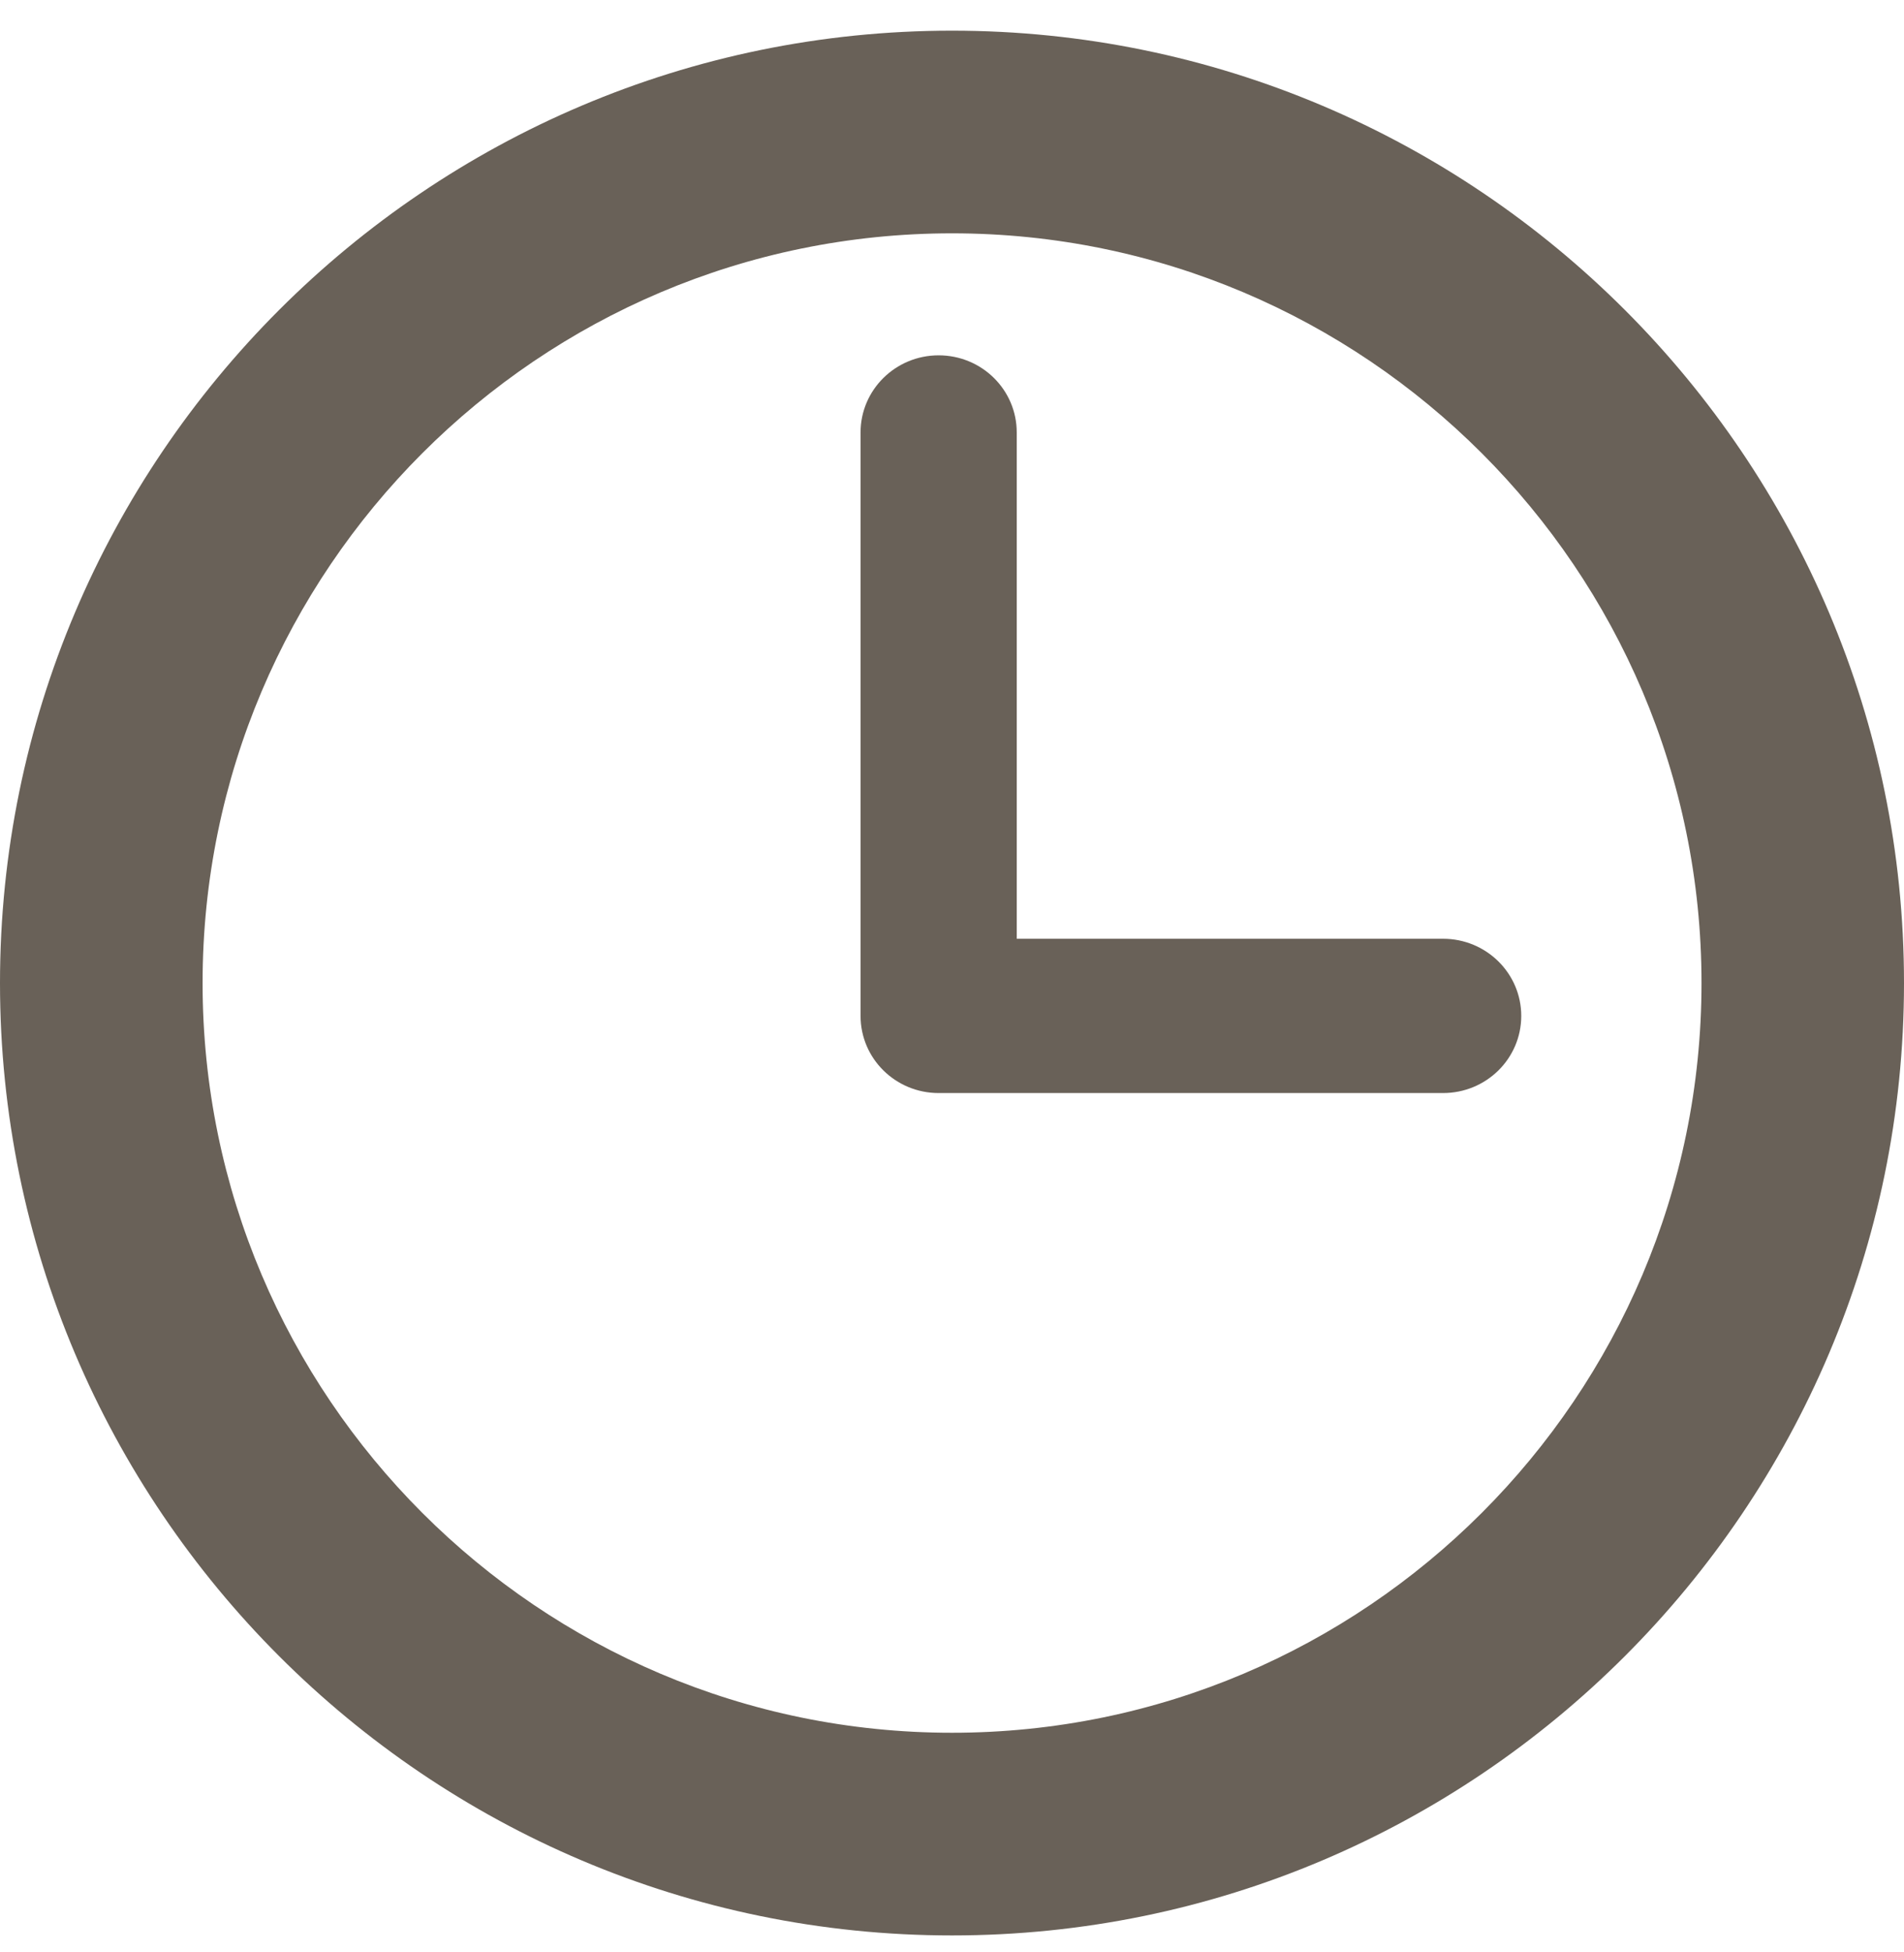
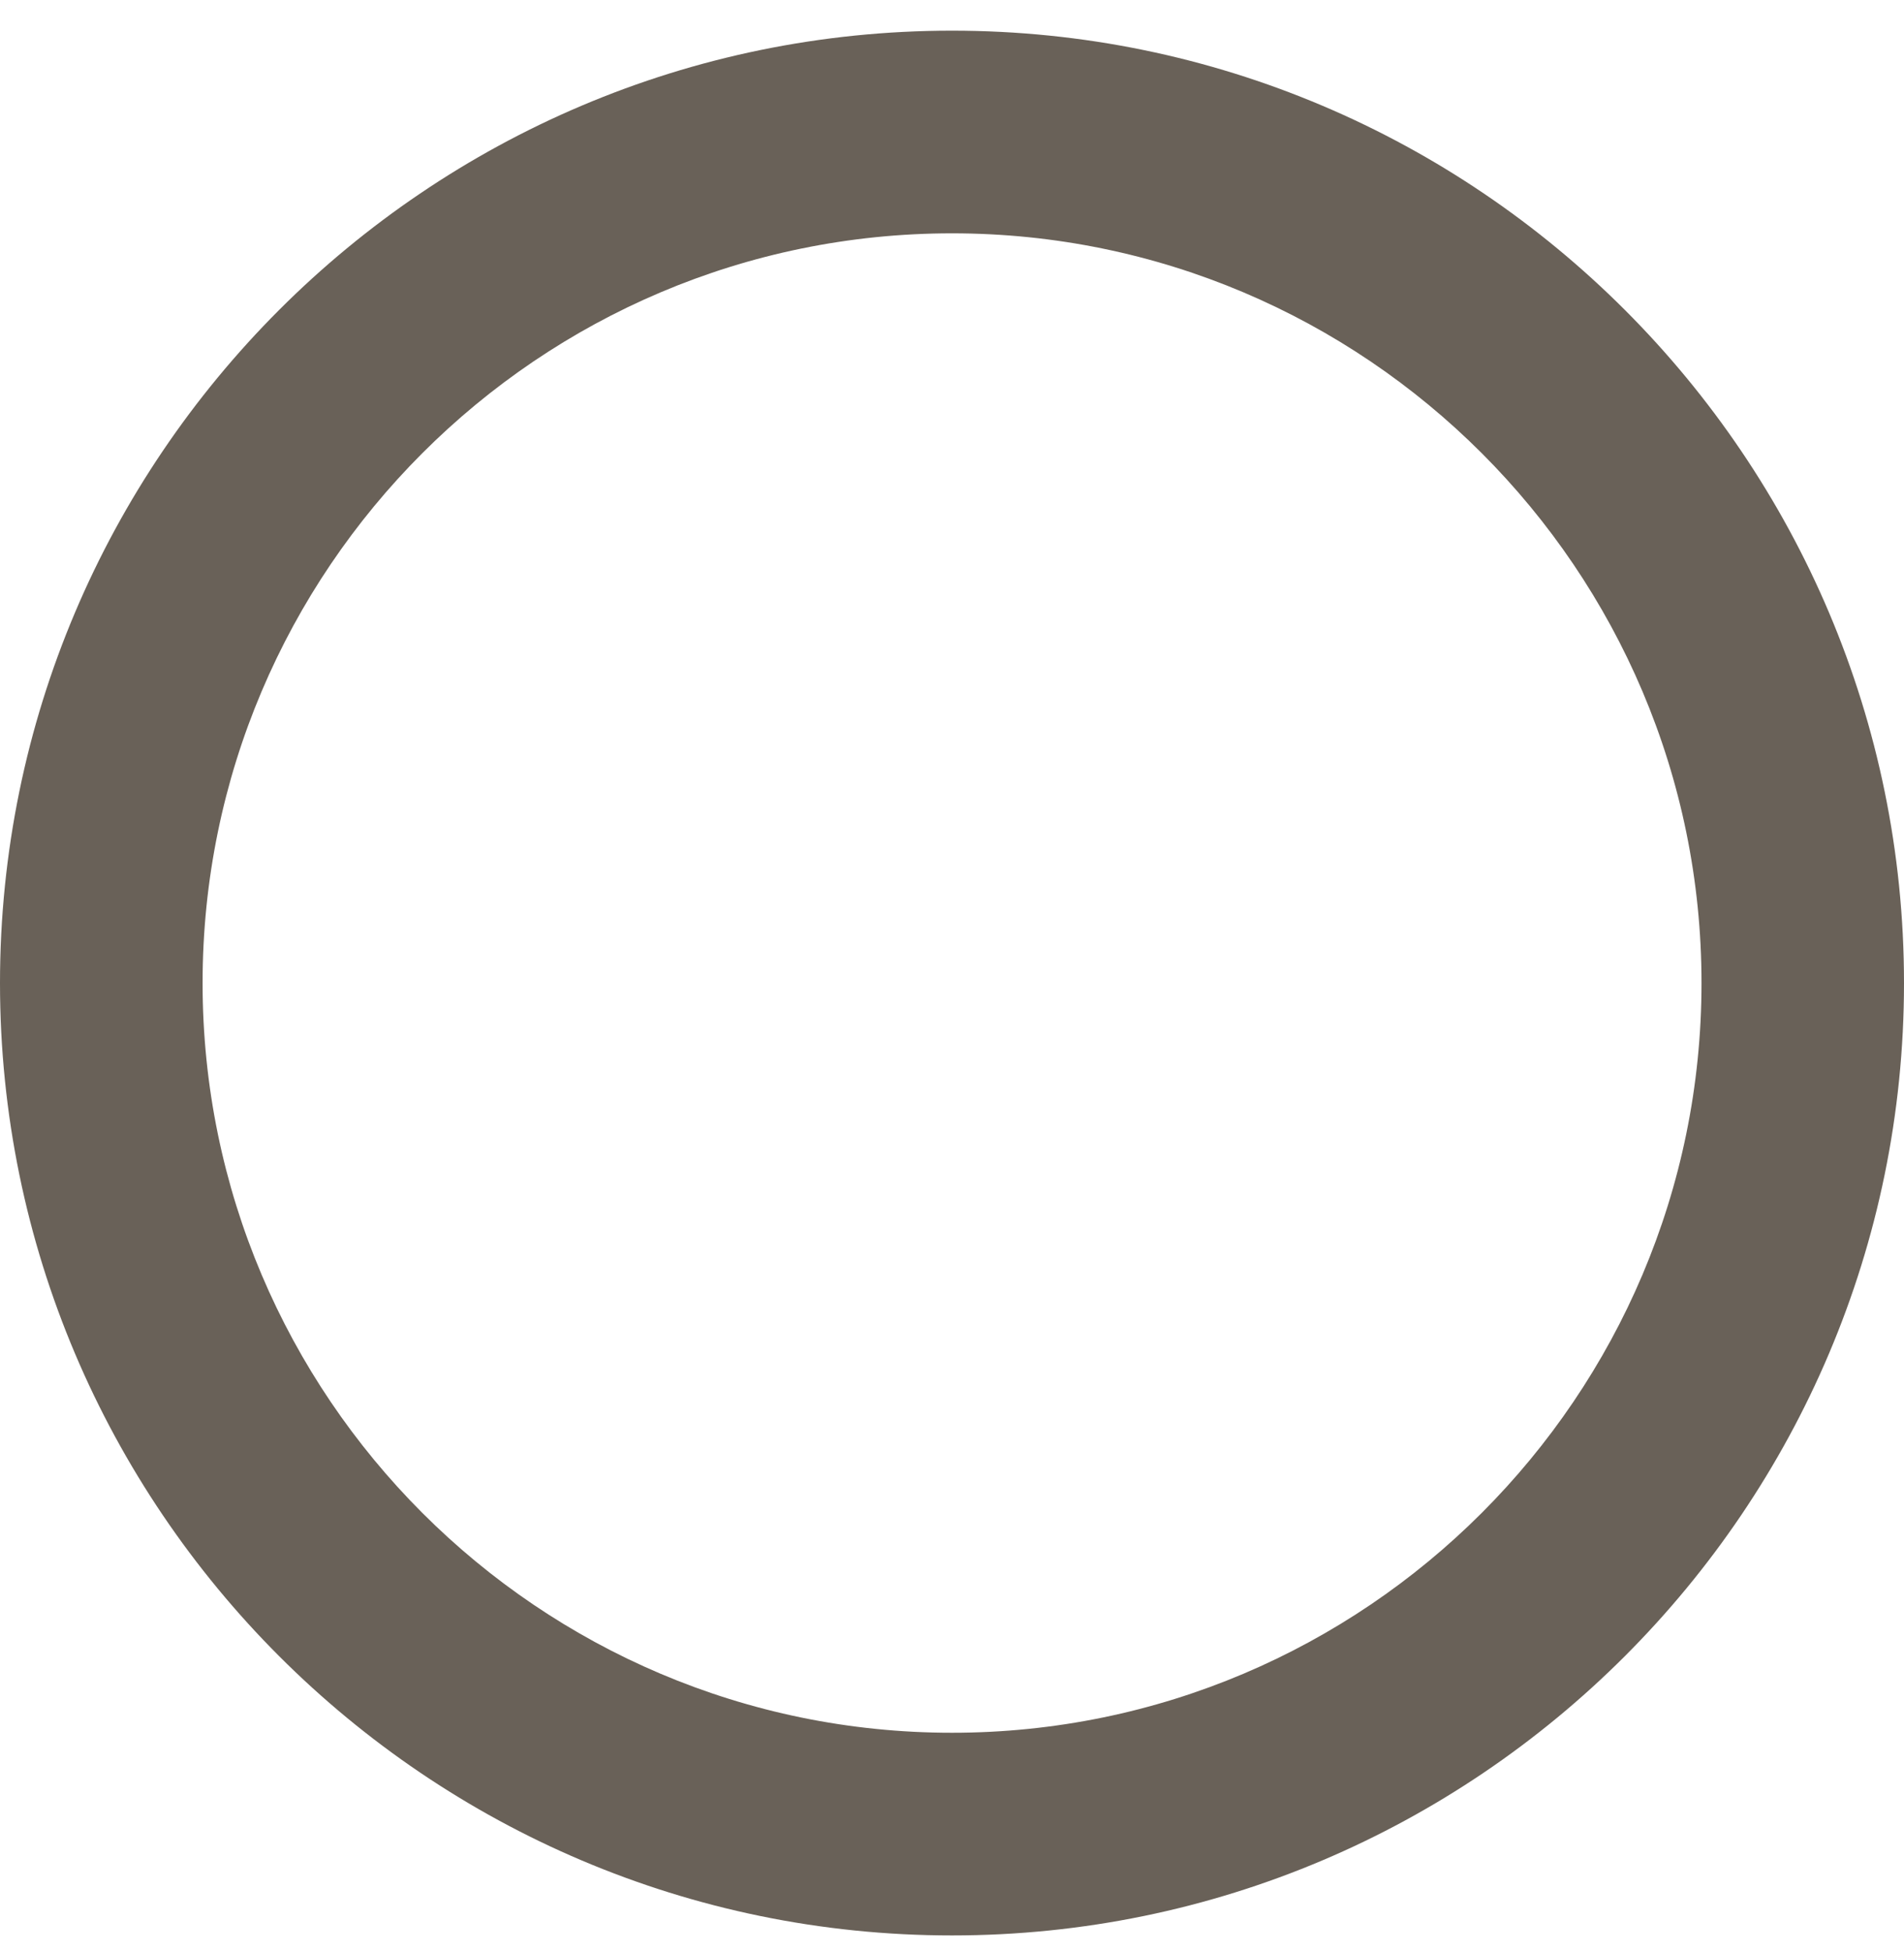
<svg xmlns="http://www.w3.org/2000/svg" width="40px" height="41px" viewBox="0 0 40 41" version="1.1">
  <title>Group 2</title>
  <desc>Created with Sketch.</desc>
  <g id="T.-Content-Editorial-Blog" stroke="none" stroke-width="1" fill="none" fill-rule="evenodd">
    <g id="Brand---Editorial-03" transform="translate(-620, -816)" fill="#696158">
      <g id="Group-2" transform="translate(620, 816.644)">
        <path d="M20,0 C8.972,0 0,8.972 0,20 C0,31.028 8.972,40 20,40 C31.028,40 40,31.028 40,20 C40,8.972 31.028,0 20,0 Z M20,35.744 C11.32,35.744 4.256,28.682 4.256,20 C4.256,11.318 11.32,4.256 20,4.256 C28.682,4.256 35.746,11.318 35.746,20 C35.746,28.682 28.682,35.744 20,35.744 Z" id="Fill-1" />
-         <path d="M30.316,19.07 L21.36,19.07 L21.36,8.437 C21.36,7.543 20.627,6.818 19.719,6.818 C18.814,6.818 18.079,7.543 18.079,8.437 L18.079,20.69 C18.079,21.586 18.814,22.31 19.719,22.31 L30.316,22.31 C31.224,22.31 31.959,21.586 31.959,20.69 C31.959,19.796 31.224,19.07 30.316,19.07 Z" id="Fill-2" />
      </g>
    </g>
  </g>
</svg>